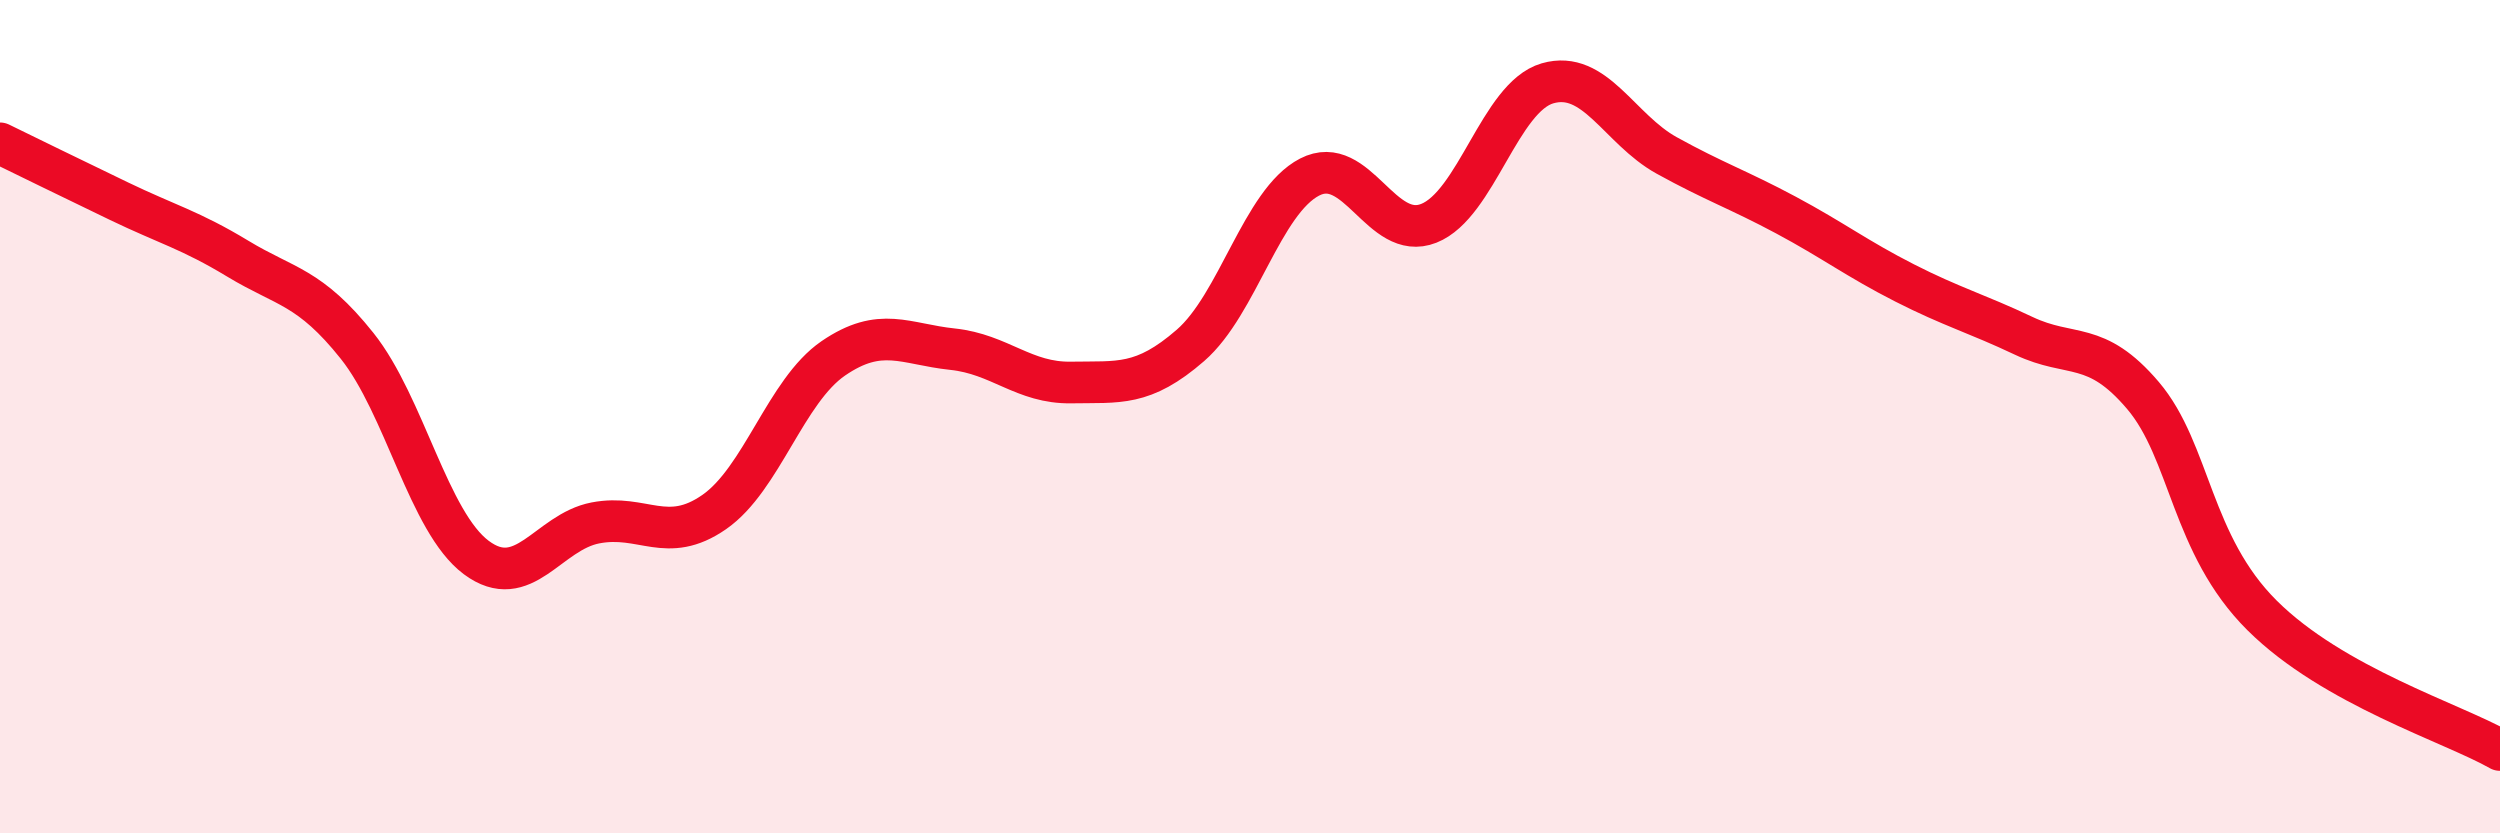
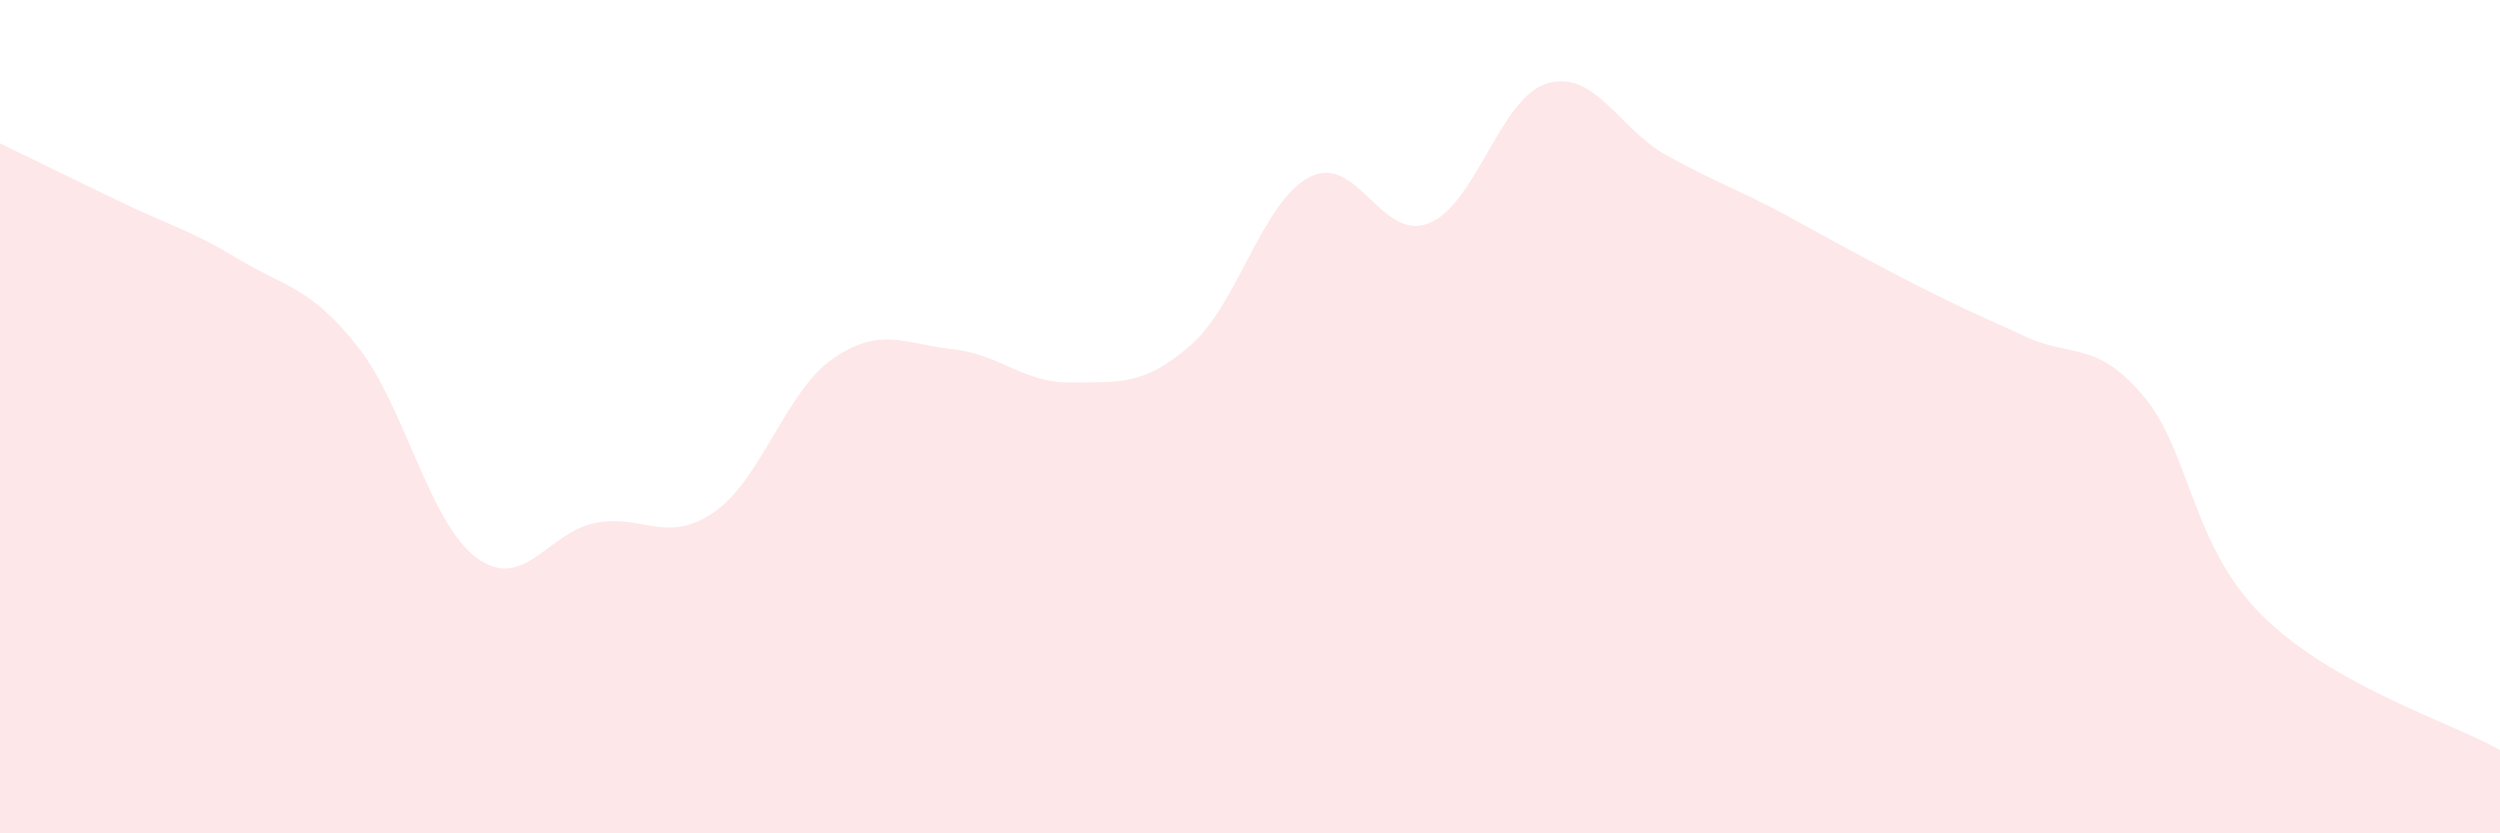
<svg xmlns="http://www.w3.org/2000/svg" width="60" height="20" viewBox="0 0 60 20">
-   <path d="M 0,3.44 C 0.57,3.72 1.72,4.28 2.86,4.83 C 4,5.38 4.57,5.52 5.71,6.21 C 6.85,6.9 7.43,6.87 8.57,8.3 C 9.71,9.73 10.29,12.53 11.43,13.38 C 12.57,14.23 13.15,12.77 14.29,12.55 C 15.43,12.33 16,13.08 17.14,12.29 C 18.28,11.5 18.86,9.38 20,8.6 C 21.14,7.82 21.72,8.26 22.86,8.38 C 24,8.5 24.57,9.2 25.71,9.18 C 26.85,9.16 27.43,9.28 28.57,8.29 C 29.71,7.3 30.29,4.84 31.43,4.25 C 32.57,3.66 33.15,5.81 34.29,5.36 C 35.43,4.91 36,2.33 37.14,2 C 38.28,1.67 38.86,3.1 40,3.73 C 41.14,4.36 41.72,4.55 42.86,5.16 C 44,5.77 44.57,6.21 45.71,6.79 C 46.85,7.37 47.43,7.52 48.57,8.06 C 49.71,8.6 50.29,8.15 51.43,9.49 C 52.57,10.83 52.58,13.07 54.29,14.77 C 56,16.47 58.86,17.35 60,18L60 20L0 20Z" fill="#EB0A25" opacity="0.1" stroke-linecap="round" stroke-linejoin="round" />
-   <path d="M 0,3.44 C 0.57,3.72 1.72,4.28 2.86,4.83 C 4,5.38 4.57,5.52 5.71,6.21 C 6.85,6.9 7.43,6.87 8.57,8.3 C 9.71,9.73 10.29,12.53 11.43,13.38 C 12.57,14.23 13.15,12.77 14.29,12.55 C 15.43,12.33 16,13.08 17.14,12.29 C 18.28,11.5 18.86,9.38 20,8.6 C 21.14,7.82 21.72,8.26 22.86,8.38 C 24,8.5 24.57,9.2 25.71,9.18 C 26.85,9.16 27.43,9.28 28.57,8.29 C 29.71,7.3 30.29,4.84 31.43,4.25 C 32.57,3.66 33.15,5.81 34.29,5.36 C 35.43,4.91 36,2.33 37.14,2 C 38.28,1.67 38.86,3.1 40,3.73 C 41.14,4.36 41.72,4.55 42.86,5.16 C 44,5.77 44.57,6.21 45.71,6.79 C 46.85,7.37 47.43,7.52 48.57,8.06 C 49.71,8.6 50.29,8.15 51.43,9.49 C 52.57,10.83 52.58,13.07 54.29,14.77 C 56,16.47 58.86,17.35 60,18" stroke="#EB0A25" stroke-width="1" fill="none" stroke-linecap="round" stroke-linejoin="round" />
+   <path d="M 0,3.44 C 0.57,3.72 1.72,4.28 2.86,4.83 C 4,5.38 4.57,5.52 5.71,6.21 C 6.85,6.9 7.43,6.87 8.57,8.3 C 9.71,9.73 10.29,12.53 11.43,13.38 C 12.57,14.23 13.15,12.77 14.29,12.55 C 15.43,12.33 16,13.08 17.14,12.29 C 18.28,11.5 18.86,9.38 20,8.6 C 21.14,7.82 21.72,8.26 22.86,8.38 C 24,8.5 24.57,9.2 25.71,9.18 C 26.85,9.16 27.43,9.28 28.57,8.29 C 29.71,7.3 30.29,4.84 31.43,4.25 C 32.57,3.66 33.15,5.81 34.29,5.36 C 35.43,4.91 36,2.33 37.14,2 C 38.28,1.67 38.86,3.1 40,3.73 C 41.14,4.36 41.72,4.55 42.86,5.16 C 46.85,7.37 47.43,7.52 48.57,8.06 C 49.71,8.6 50.29,8.15 51.43,9.49 C 52.57,10.83 52.58,13.07 54.29,14.77 C 56,16.47 58.86,17.35 60,18L60 20L0 20Z" fill="#EB0A25" opacity="0.1" stroke-linecap="round" stroke-linejoin="round" />
</svg>